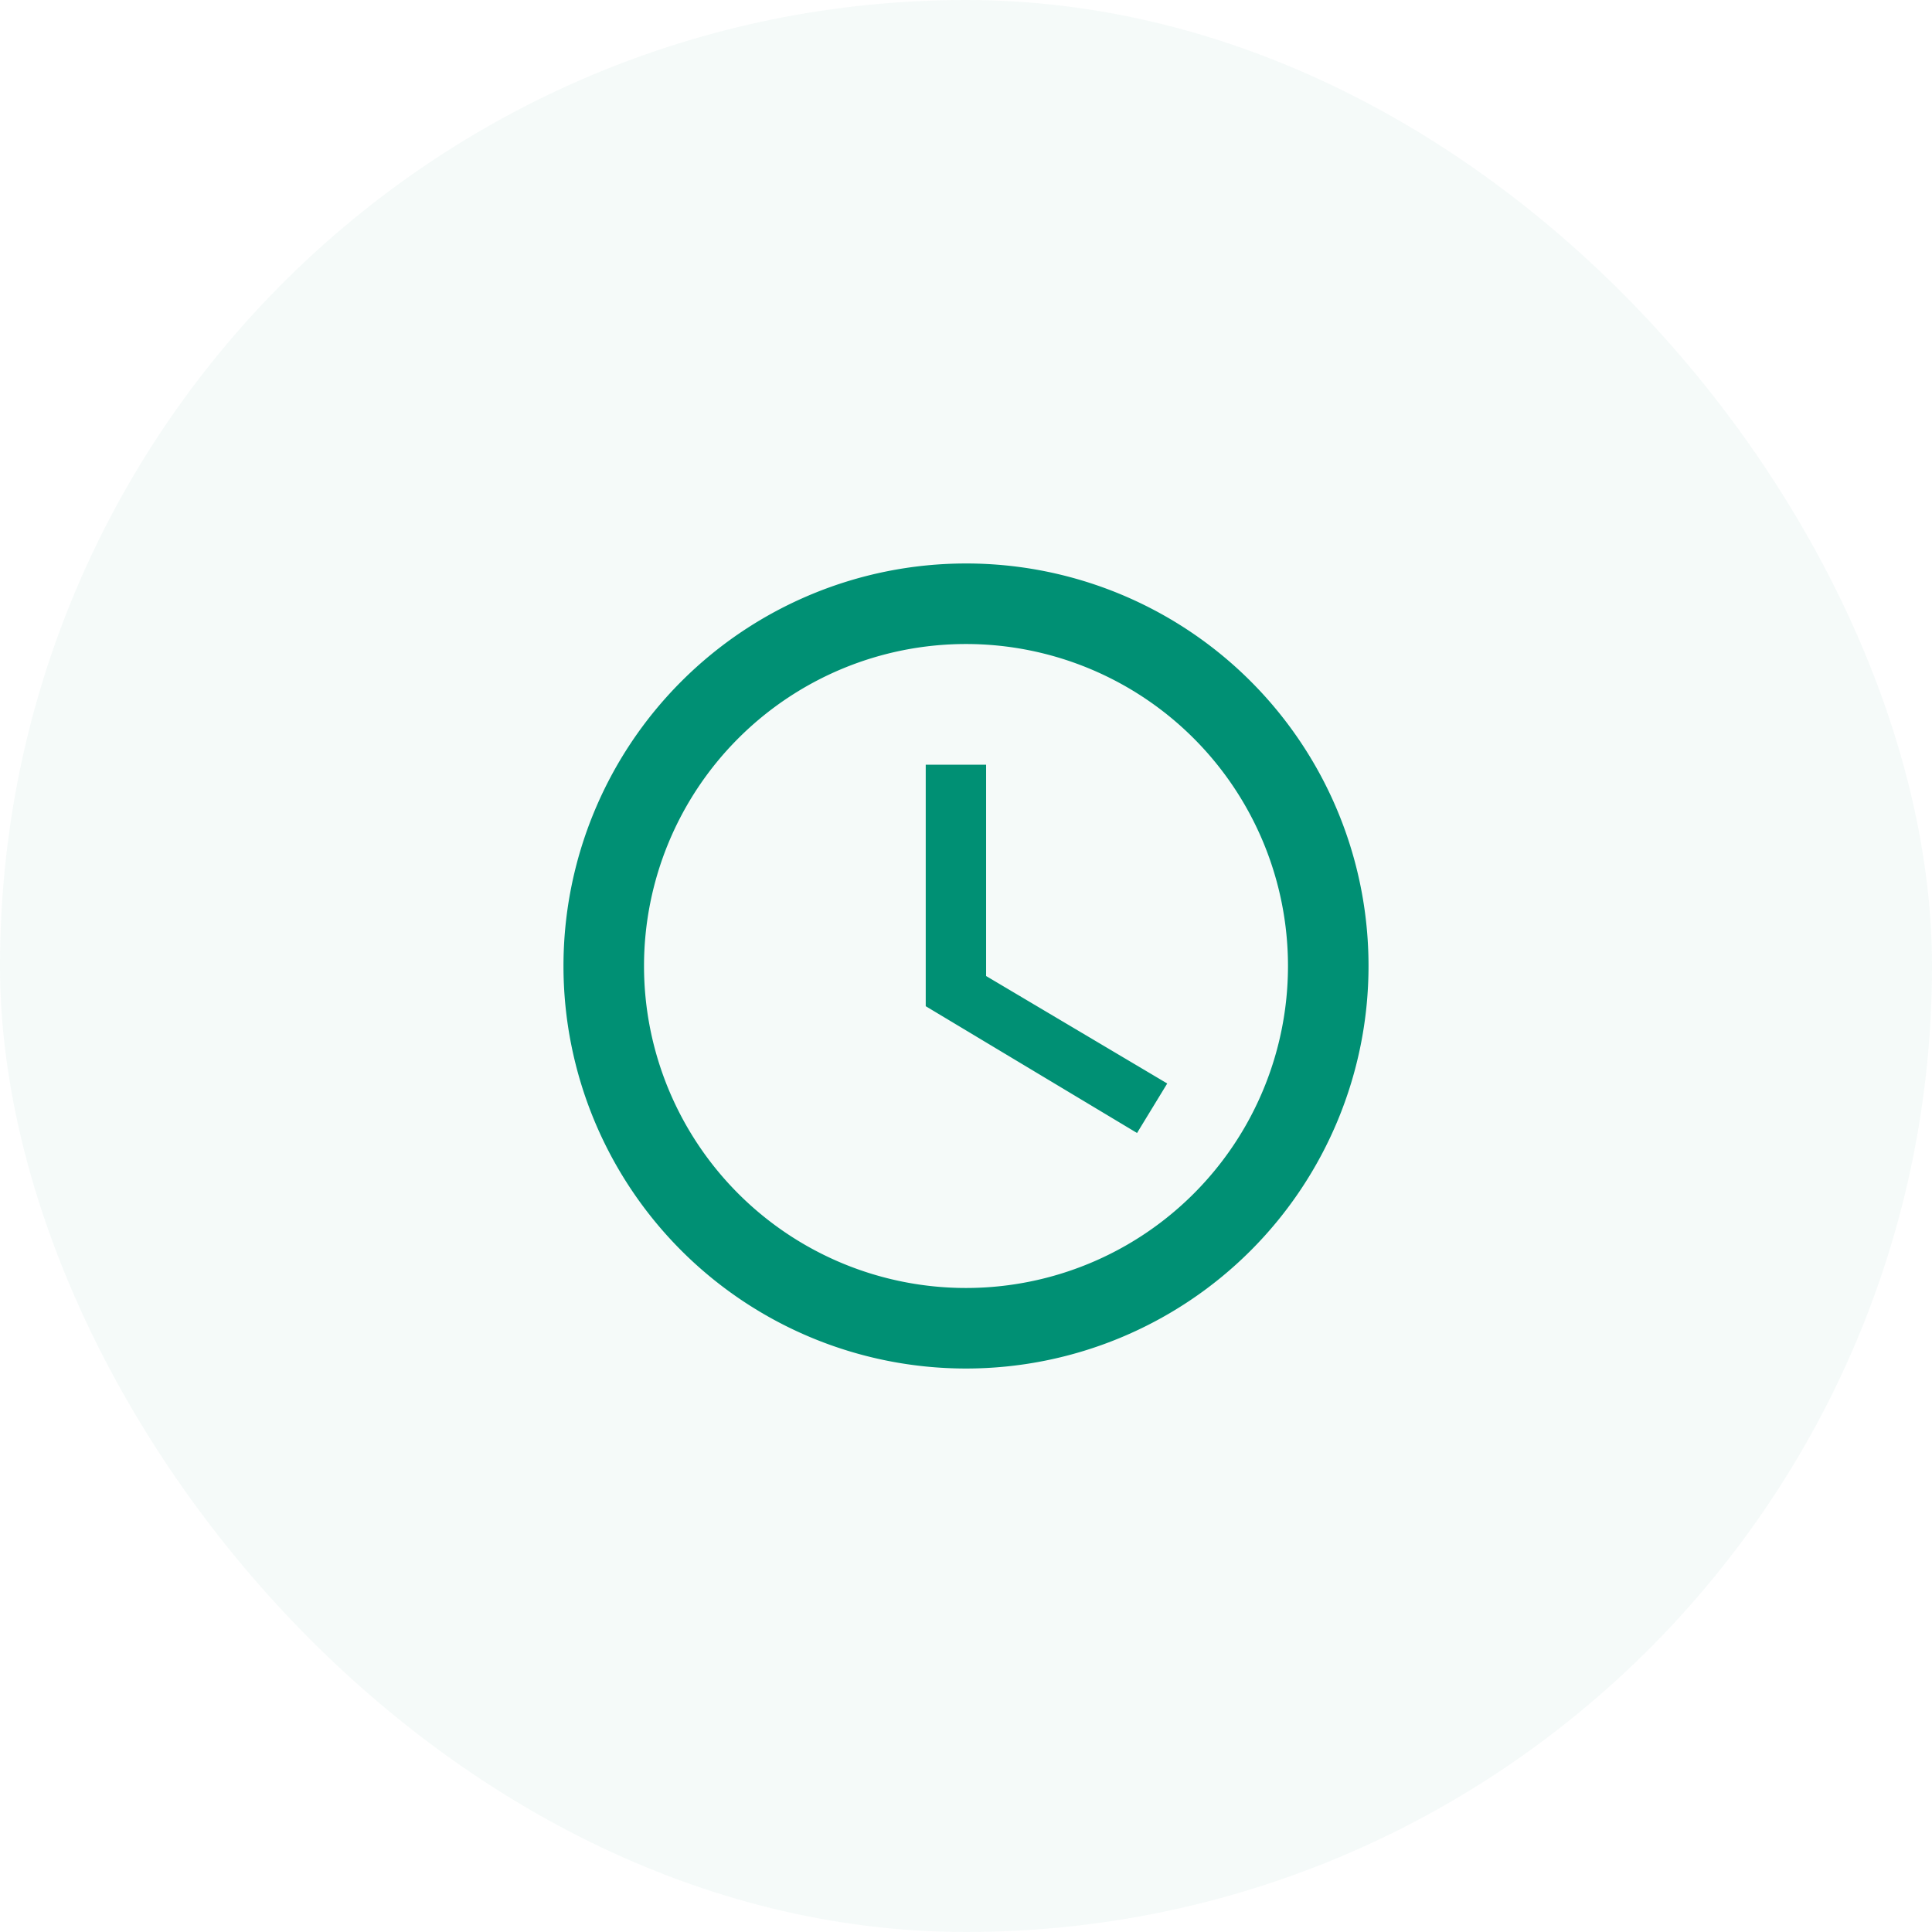
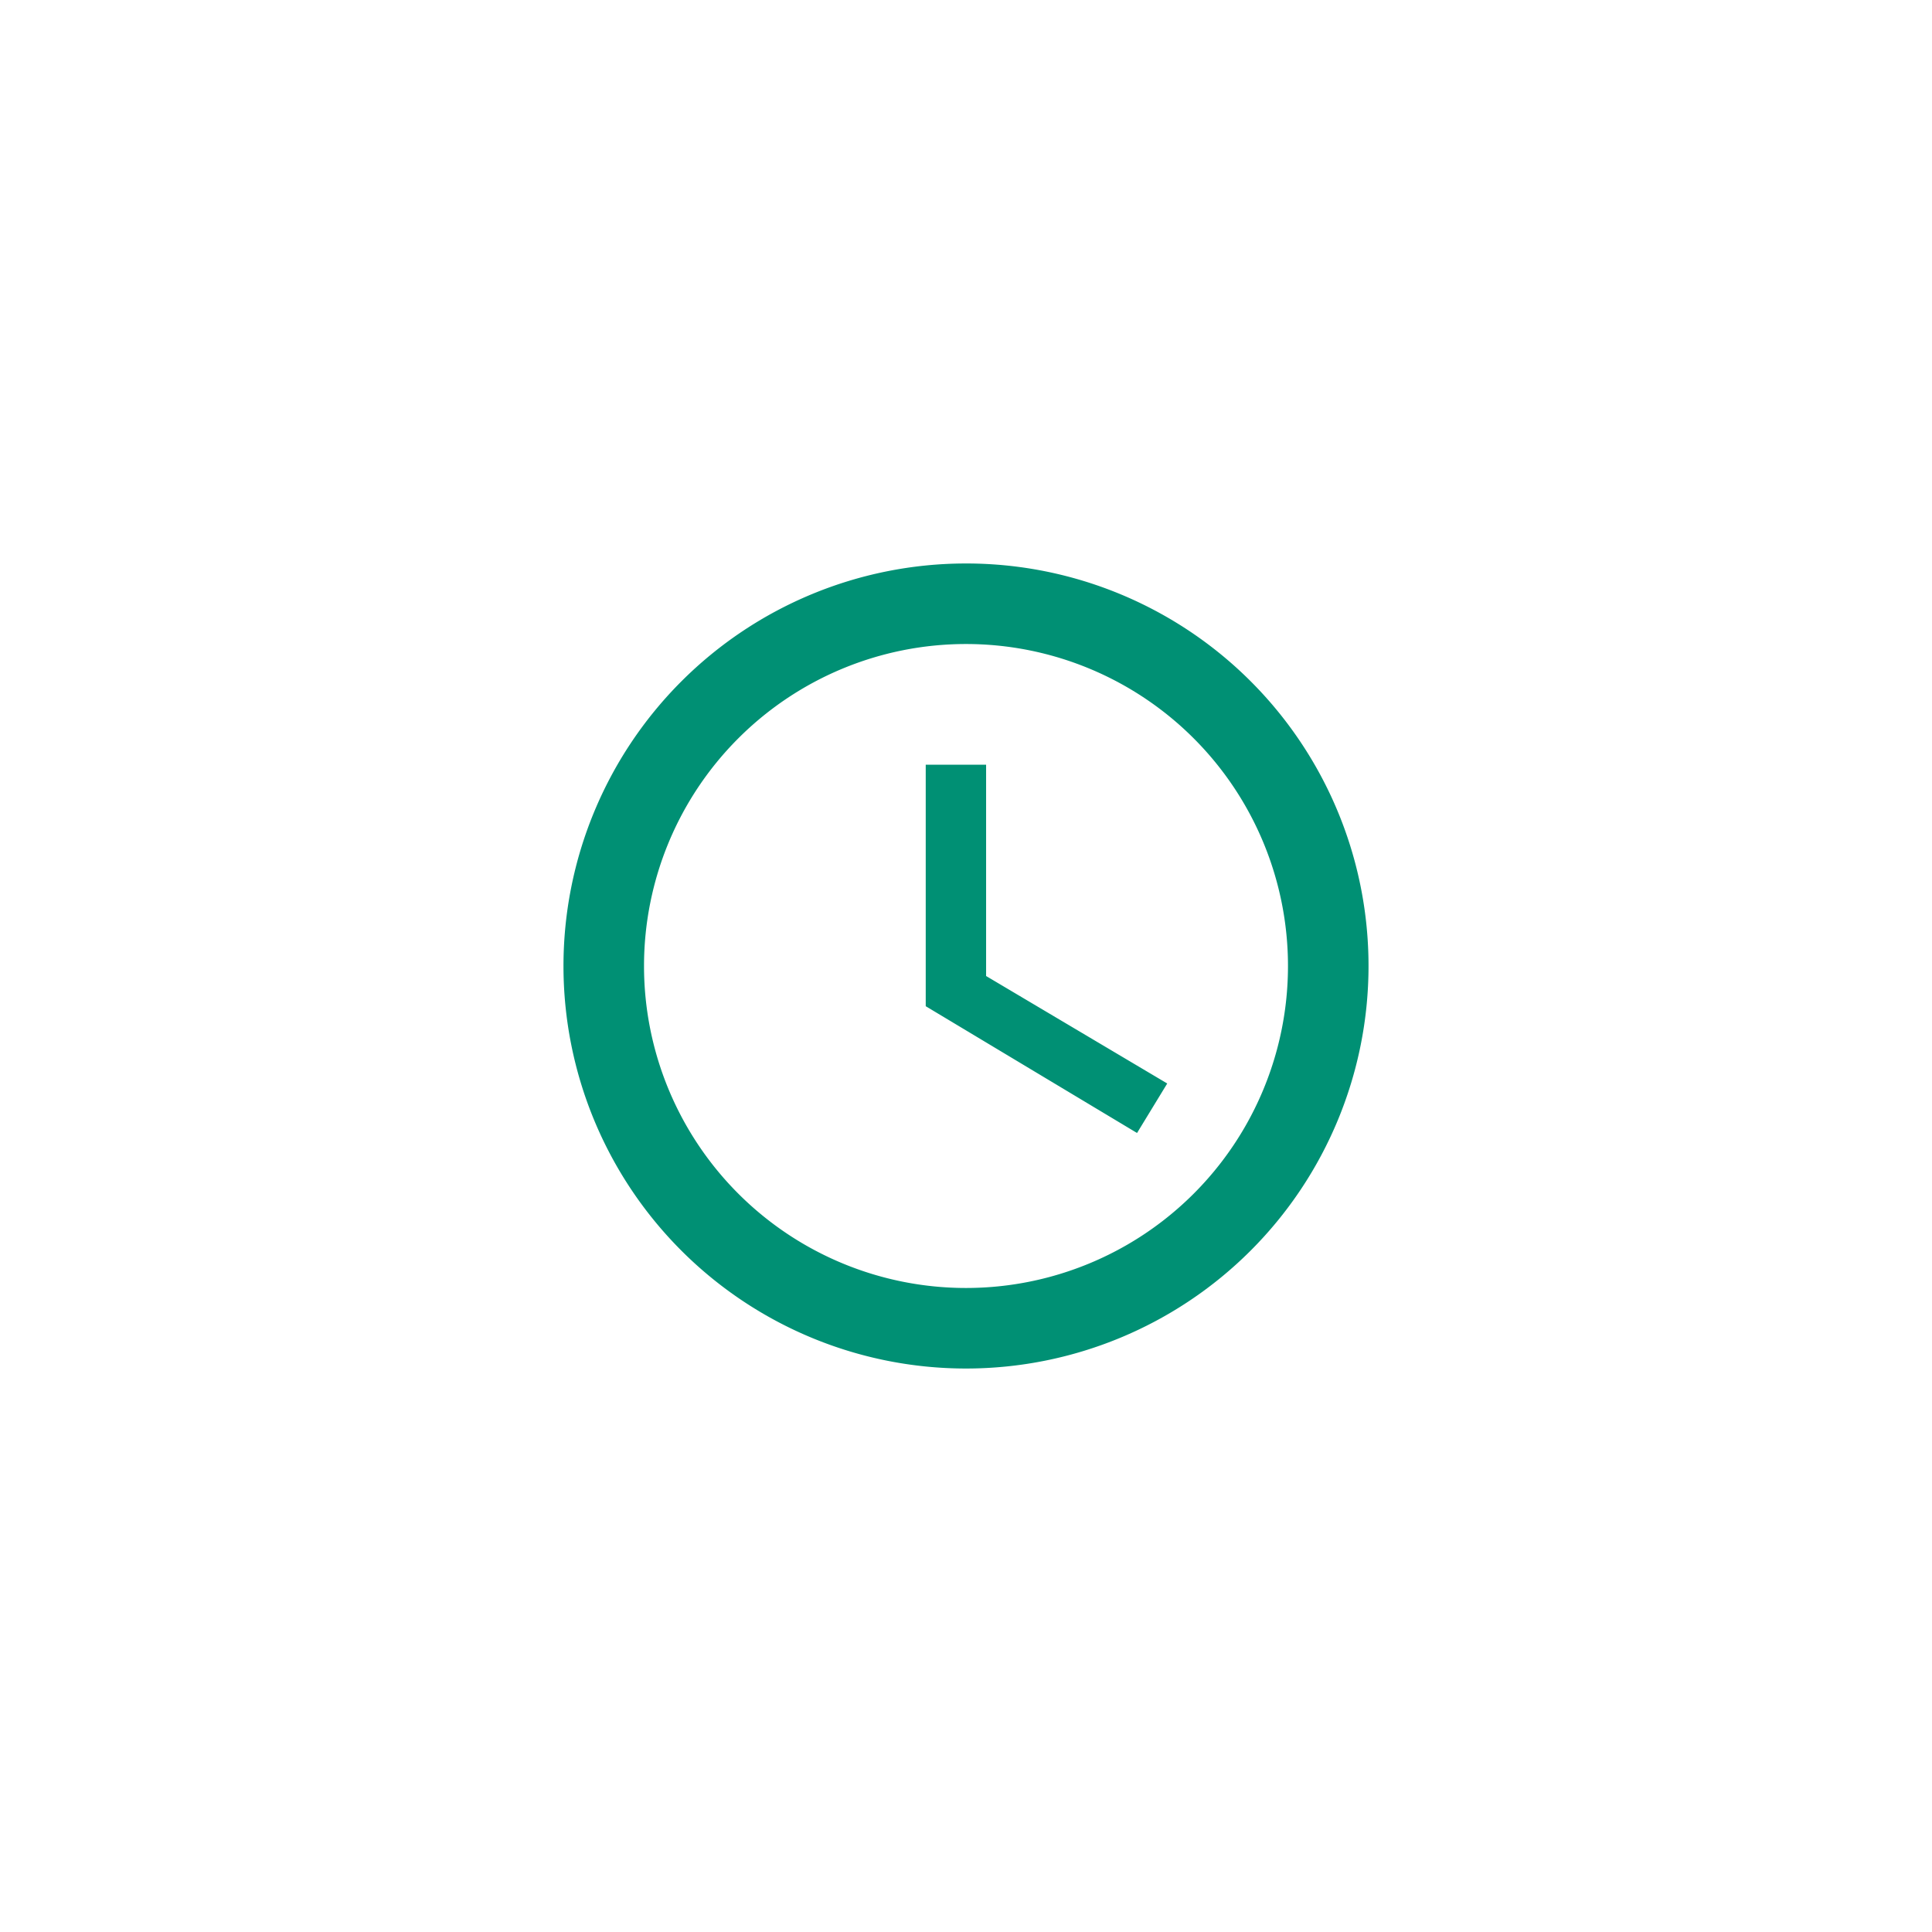
<svg xmlns="http://www.w3.org/2000/svg" width="32" height="32" viewBox="0 0 32 32">
  <defs>
    <clipPath id="clip-path">
      <rect id="Retângulo_2206" data-name="Retângulo 2206" width="16" height="16" fill="#fff" stroke="#707070" stroke-width="1" />
    </clipPath>
  </defs>
  <g id="icon_horas" data-name="icon / horas" transform="translate(0 -0.284)">
-     <rect id="Retângulo_2205" data-name="Retângulo 2205" width="32" height="32" rx="16" transform="translate(0 0.284)" fill="rgba(0,144,116,0.04)" />
    <g id="Grupo_de_máscara_28" data-name="Grupo de máscara 28" transform="translate(8 8.284)" clip-path="url(#clip-path)">
      <g id="schedule_black_24dp">
-         <path id="Caminho_5385" data-name="Caminho 5385" d="M0,0H16V16H0Z" fill="none" />
        <path id="Caminho_5386" data-name="Caminho 5386" d="M7.993,1.333A6.667,6.667,0,1,0,14.667,8,6.663,6.663,0,0,0,7.993,1.333Zm.007,12A5.333,5.333,0,1,1,13.333,8,5.332,5.332,0,0,1,8,13.333Zm.333-8.667h-1v4l3.5,2.1.5-.82-3-1.78Z" fill="#009074" />
      </g>
    </g>
  </g>
</svg>